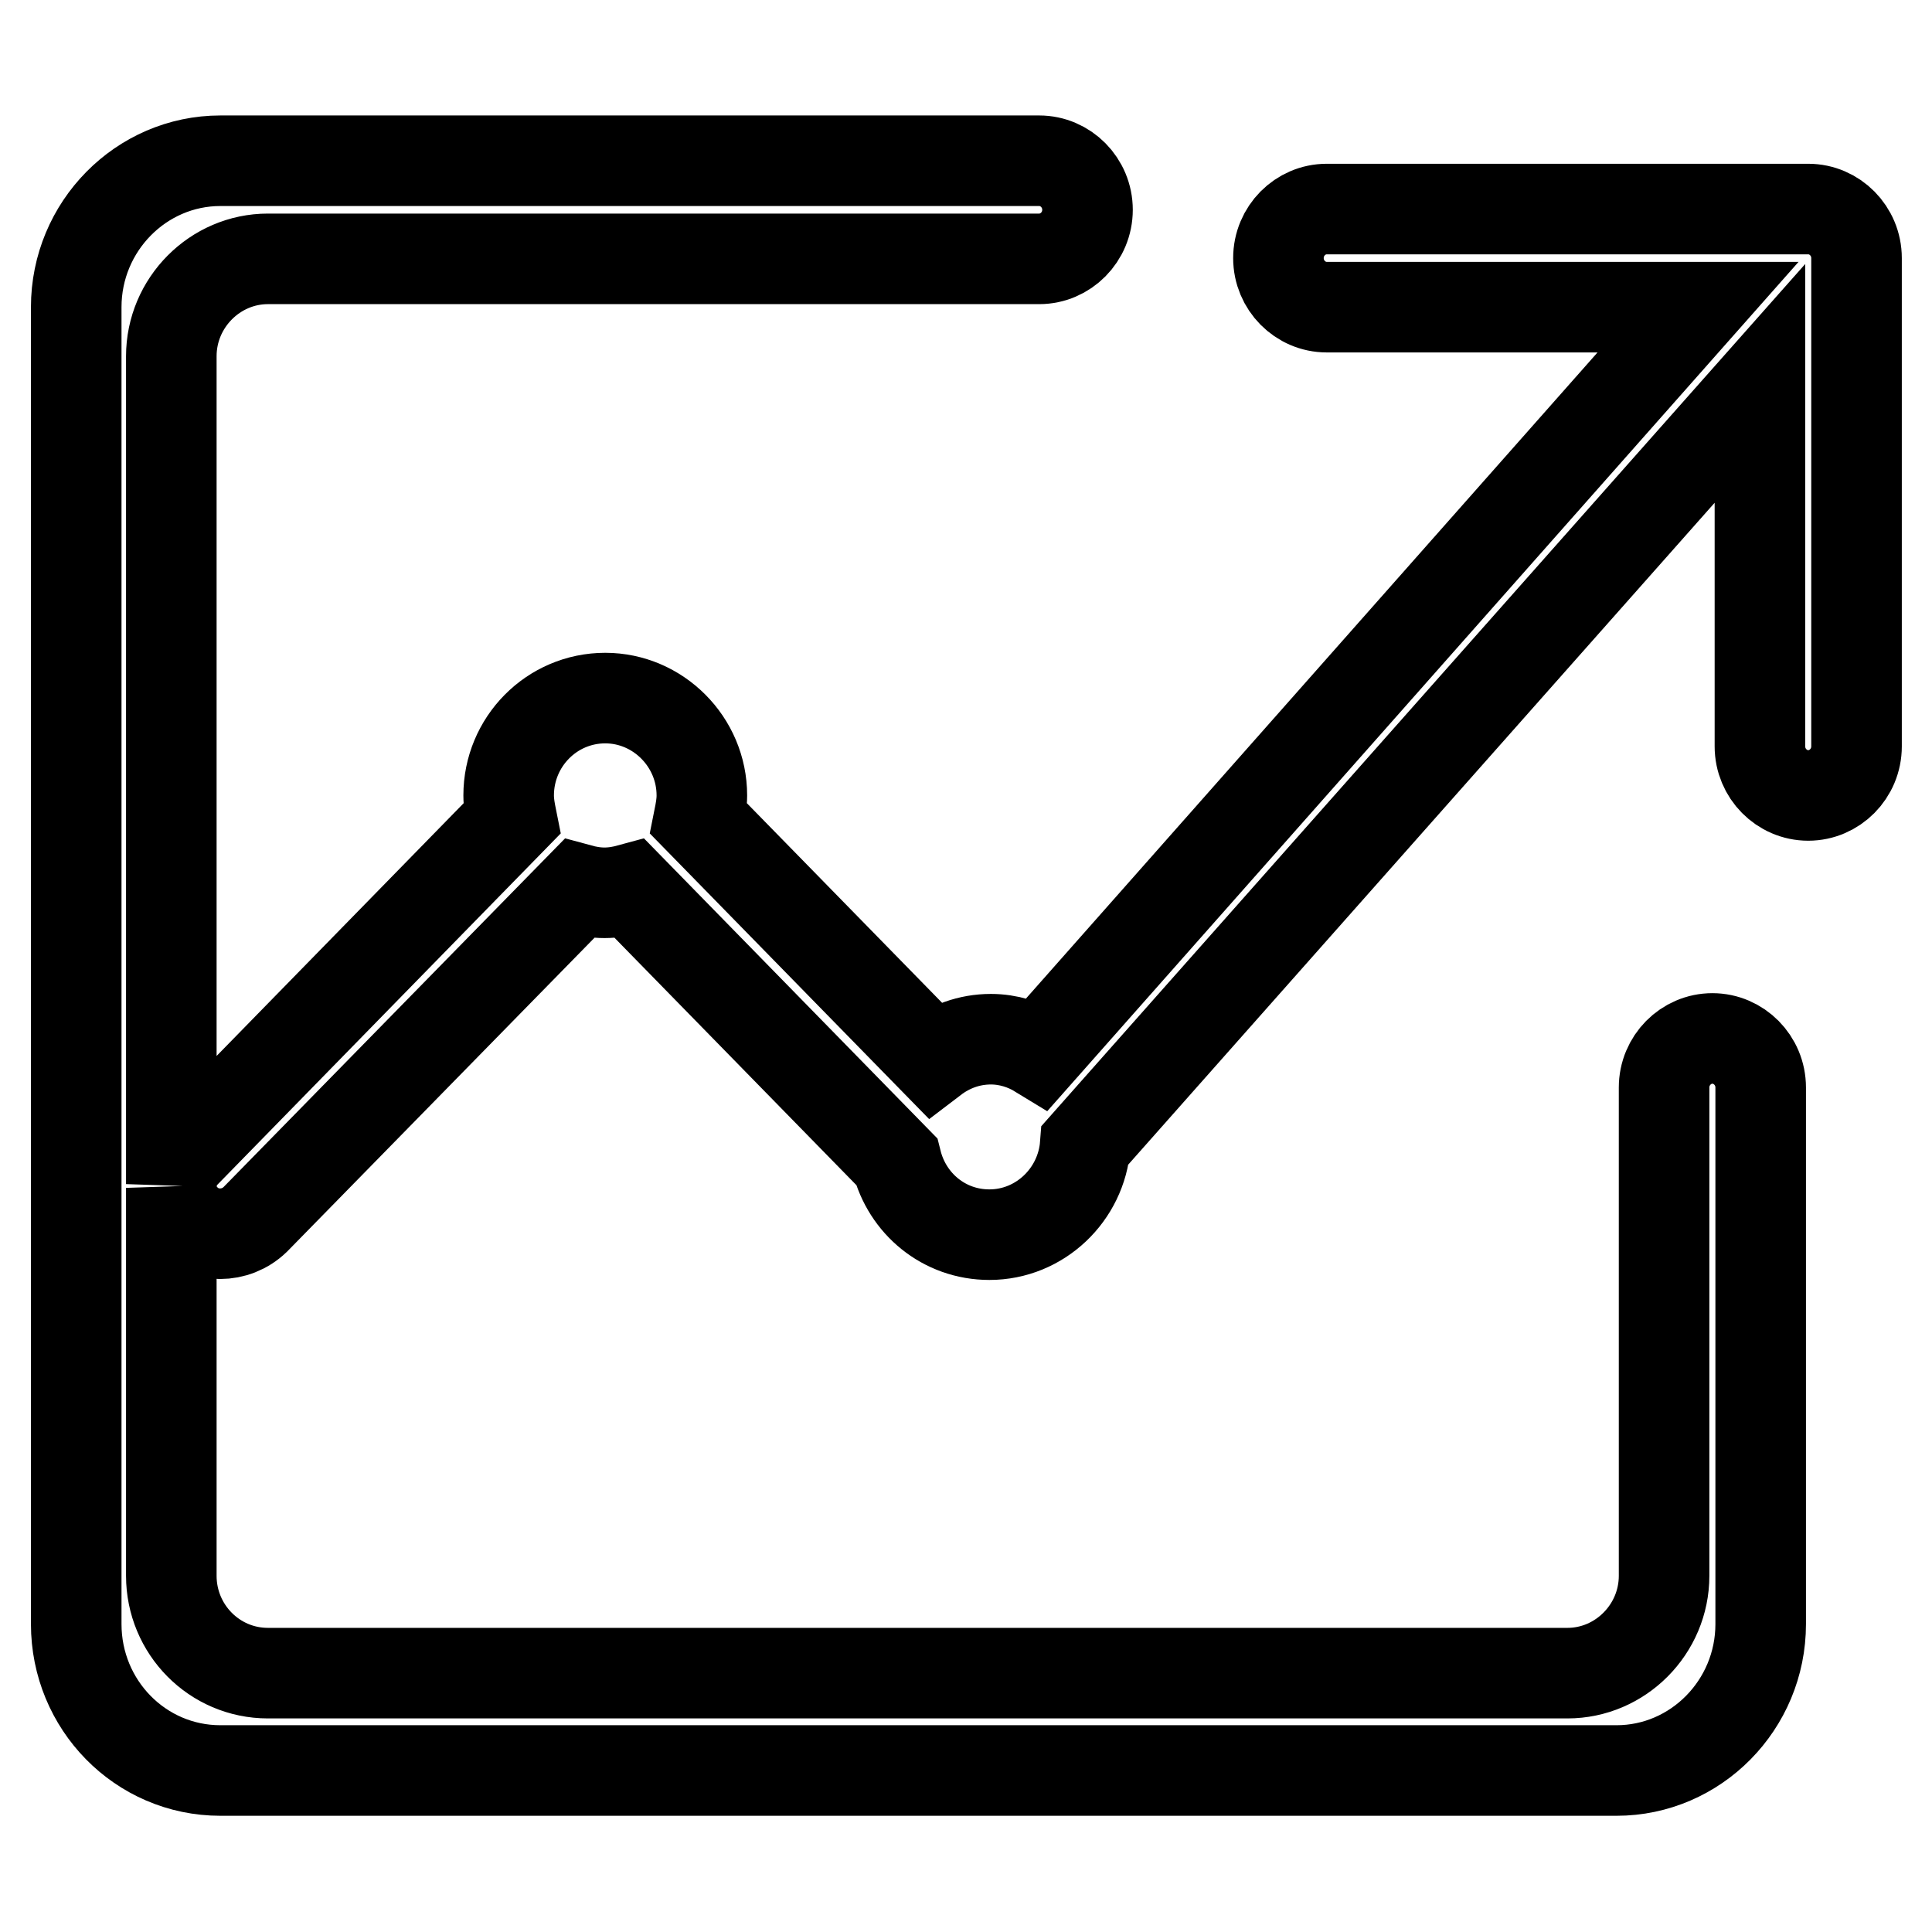
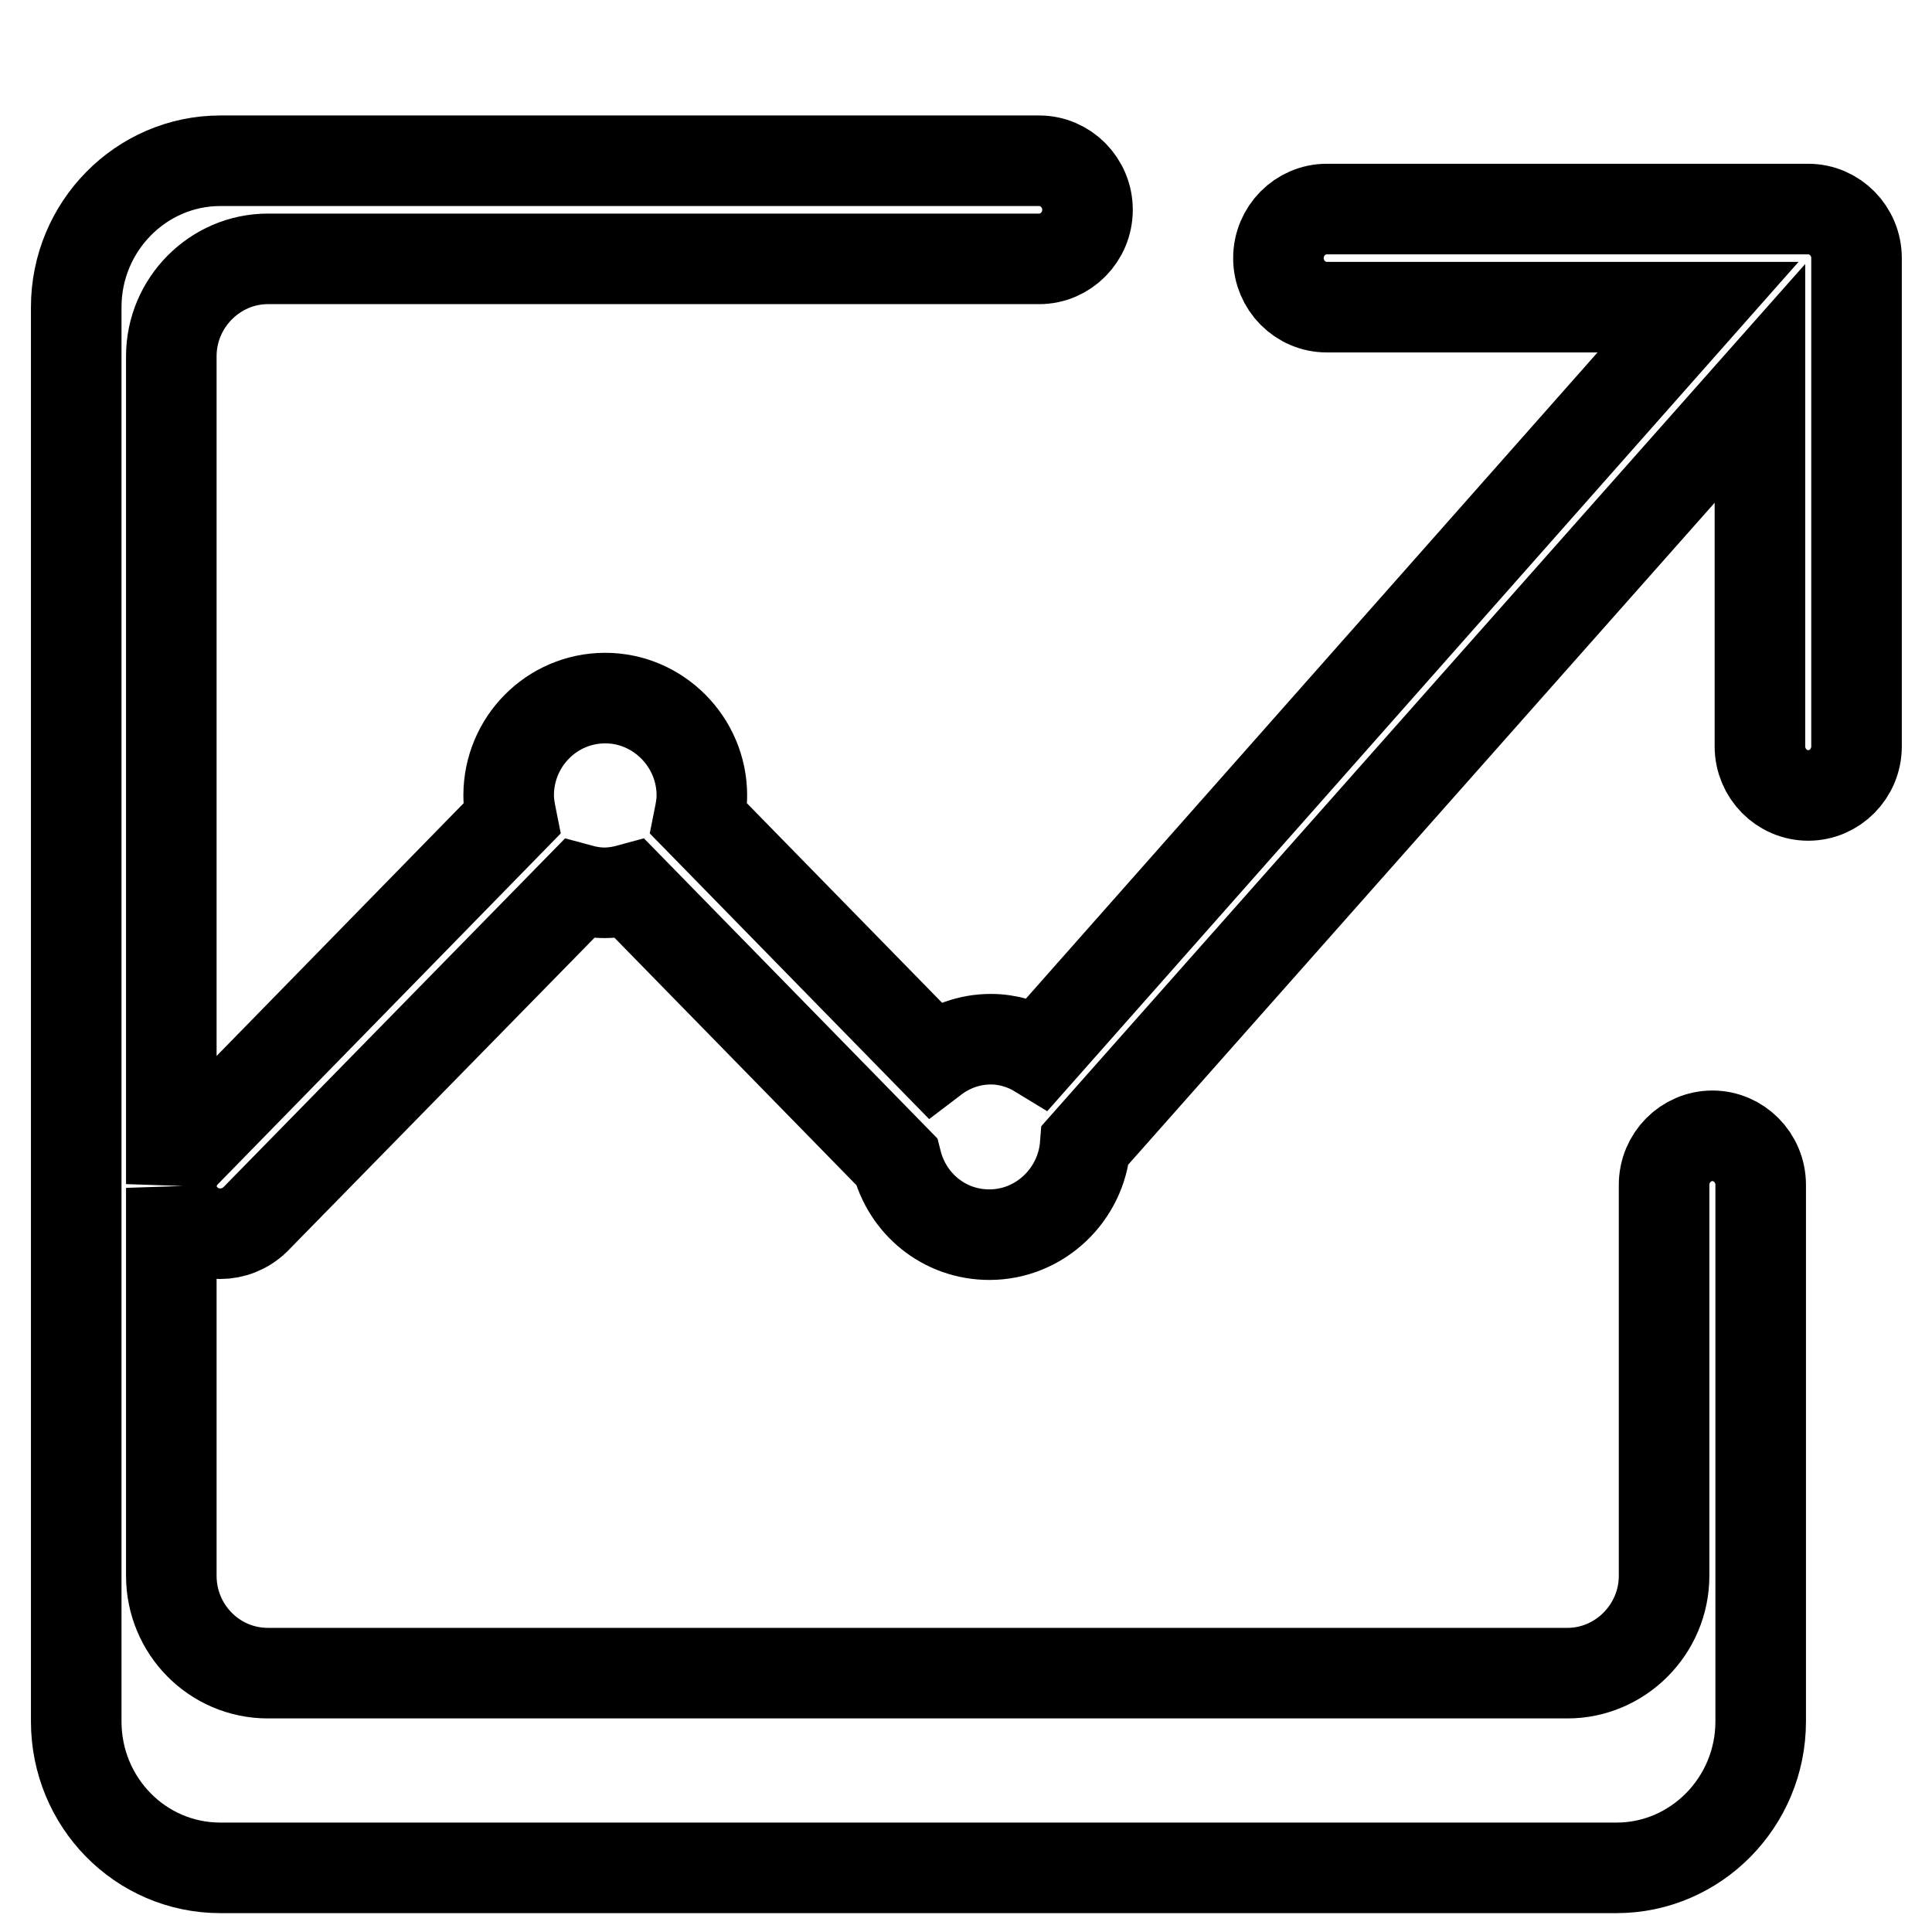
<svg xmlns="http://www.w3.org/2000/svg" version="1.1" x="0px" y="0px" viewBox="0 0 256 256" enable-background="new 0 0 256 256" xml:space="preserve">
  <g>
-     <path stroke-width="12" fill-opacity="0" stroke="#000000" d="M239.6,105.4c-3.5,0-6.4-2.9-6.4-6.5V50.8l-89.4,100.9c-0.5,6.6-6,11.9-12.7,11.9c-6,0-10.9-4.1-12.3-9.7 l-35.3-36.1c-1.1,0.3-2.2,0.5-3.4,0.5c-1.2,0-2.3-0.2-3.4-0.5l-42.9,43.8c-2.6,2.5-6.7,2.5-9.2,0c-1.2-1.1-1.8-2.7-1.9-4.2v51.4 c0,7.1,5.7,12.9,12.8,12.9h172.2c7,0,12.8-5.8,12.8-12.9v-45.3v-12.9v-6.5c0-3.6,2.9-6.5,6.4-6.5s6.4,2.9,6.4,6.5v6.5v12.9v51.7 c0,10.7-8.6,19.4-19.1,19.4h-185c-10.6,0-19.1-8.7-19.1-19.4V40.7c0-10.7,8.6-19.4,19.1-19.4h89.3h12.8h6.4c3.5,0,6.4,2.9,6.4,6.5 c0,3.6-2.9,6.5-6.4,6.5h-6.4h-12.8H35.5c-7,0-12.8,5.8-12.8,12.9v109.7c0.1-1.5,0.7-3,1.9-4.2l43.2-44.2c-0.2-1-0.4-2-0.4-3.1 c0-7.1,5.7-12.9,12.8-12.9c7,0,12.8,5.8,12.8,12.9c0,1.1-0.2,2.1-0.4,3.1l31.1,31.8c2.1-1.6,4.7-2.6,7.6-2.6c2.3,0,4.5,0.7,6.3,1.8 L225,40.7h-49.2c-3.5,0-6.4-2.9-6.4-6.5c0-3.6,2.9-6.5,6.4-6.5h63.8c3.5,0,6.4,2.9,6.4,6.5v64.7C246,102.5,243.1,105.4,239.6,105.4 L239.6,105.4L239.6,105.4z" />
+     <path stroke-width="12" fill-opacity="0" stroke="#000000" d="M239.6,105.4c-3.5,0-6.4-2.9-6.4-6.5V50.8l-89.4,100.9c-0.5,6.6-6,11.9-12.7,11.9c-6,0-10.9-4.1-12.3-9.7 l-35.3-36.1c-1.1,0.3-2.2,0.5-3.4,0.5c-1.2,0-2.3-0.2-3.4-0.5l-42.9,43.8c-2.6,2.5-6.7,2.5-9.2,0c-1.2-1.1-1.8-2.7-1.9-4.2v51.4 c0,7.1,5.7,12.9,12.8,12.9h172.2c7,0,12.8-5.8,12.8-12.9v-45.3v-6.5c0-3.6,2.9-6.5,6.4-6.5s6.4,2.9,6.4,6.5v6.5v12.9v51.7 c0,10.7-8.6,19.4-19.1,19.4h-185c-10.6,0-19.1-8.7-19.1-19.4V40.7c0-10.7,8.6-19.4,19.1-19.4h89.3h12.8h6.4c3.5,0,6.4,2.9,6.4,6.5 c0,3.6-2.9,6.5-6.4,6.5h-6.4h-12.8H35.5c-7,0-12.8,5.8-12.8,12.9v109.7c0.1-1.5,0.7-3,1.9-4.2l43.2-44.2c-0.2-1-0.4-2-0.4-3.1 c0-7.1,5.7-12.9,12.8-12.9c7,0,12.8,5.8,12.8,12.9c0,1.1-0.2,2.1-0.4,3.1l31.1,31.8c2.1-1.6,4.7-2.6,7.6-2.6c2.3,0,4.5,0.7,6.3,1.8 L225,40.7h-49.2c-3.5,0-6.4-2.9-6.4-6.5c0-3.6,2.9-6.5,6.4-6.5h63.8c3.5,0,6.4,2.9,6.4,6.5v64.7C246,102.5,243.1,105.4,239.6,105.4 L239.6,105.4L239.6,105.4z" />
  </g>
</svg>